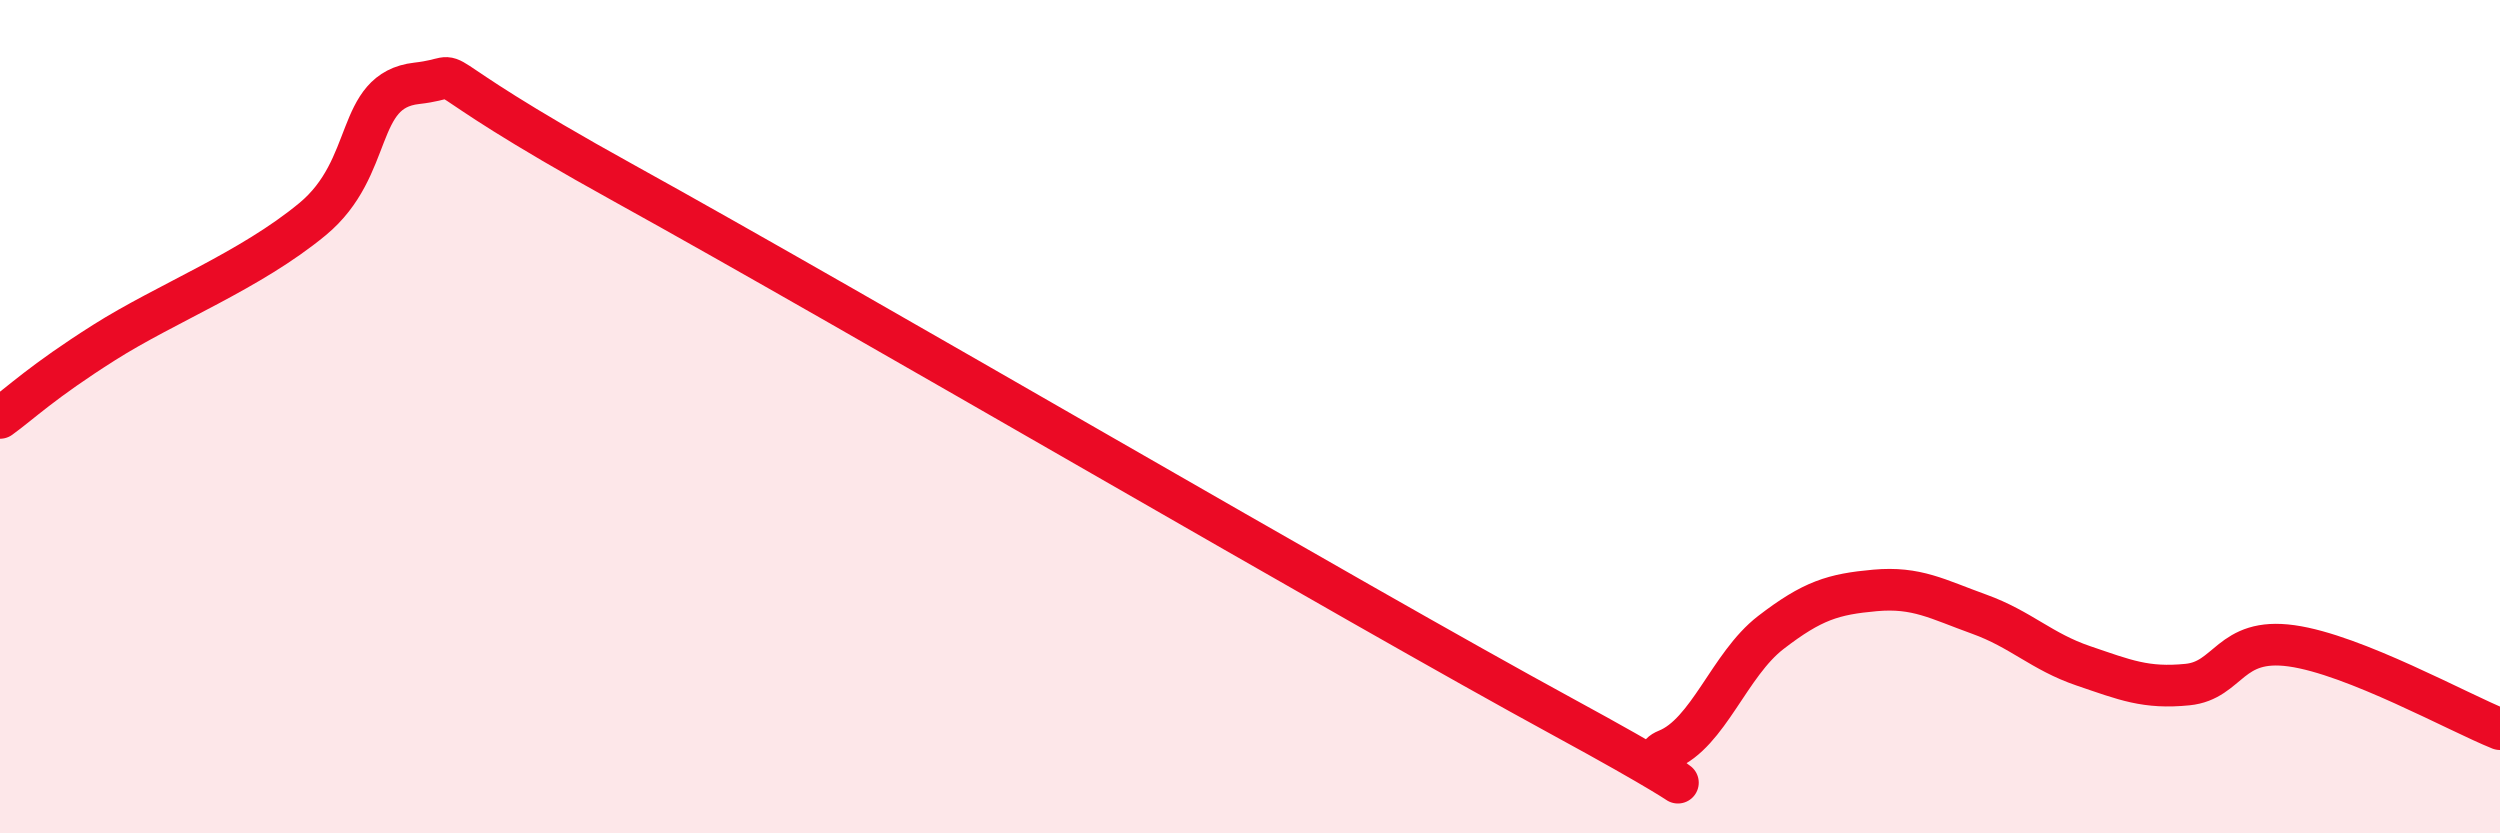
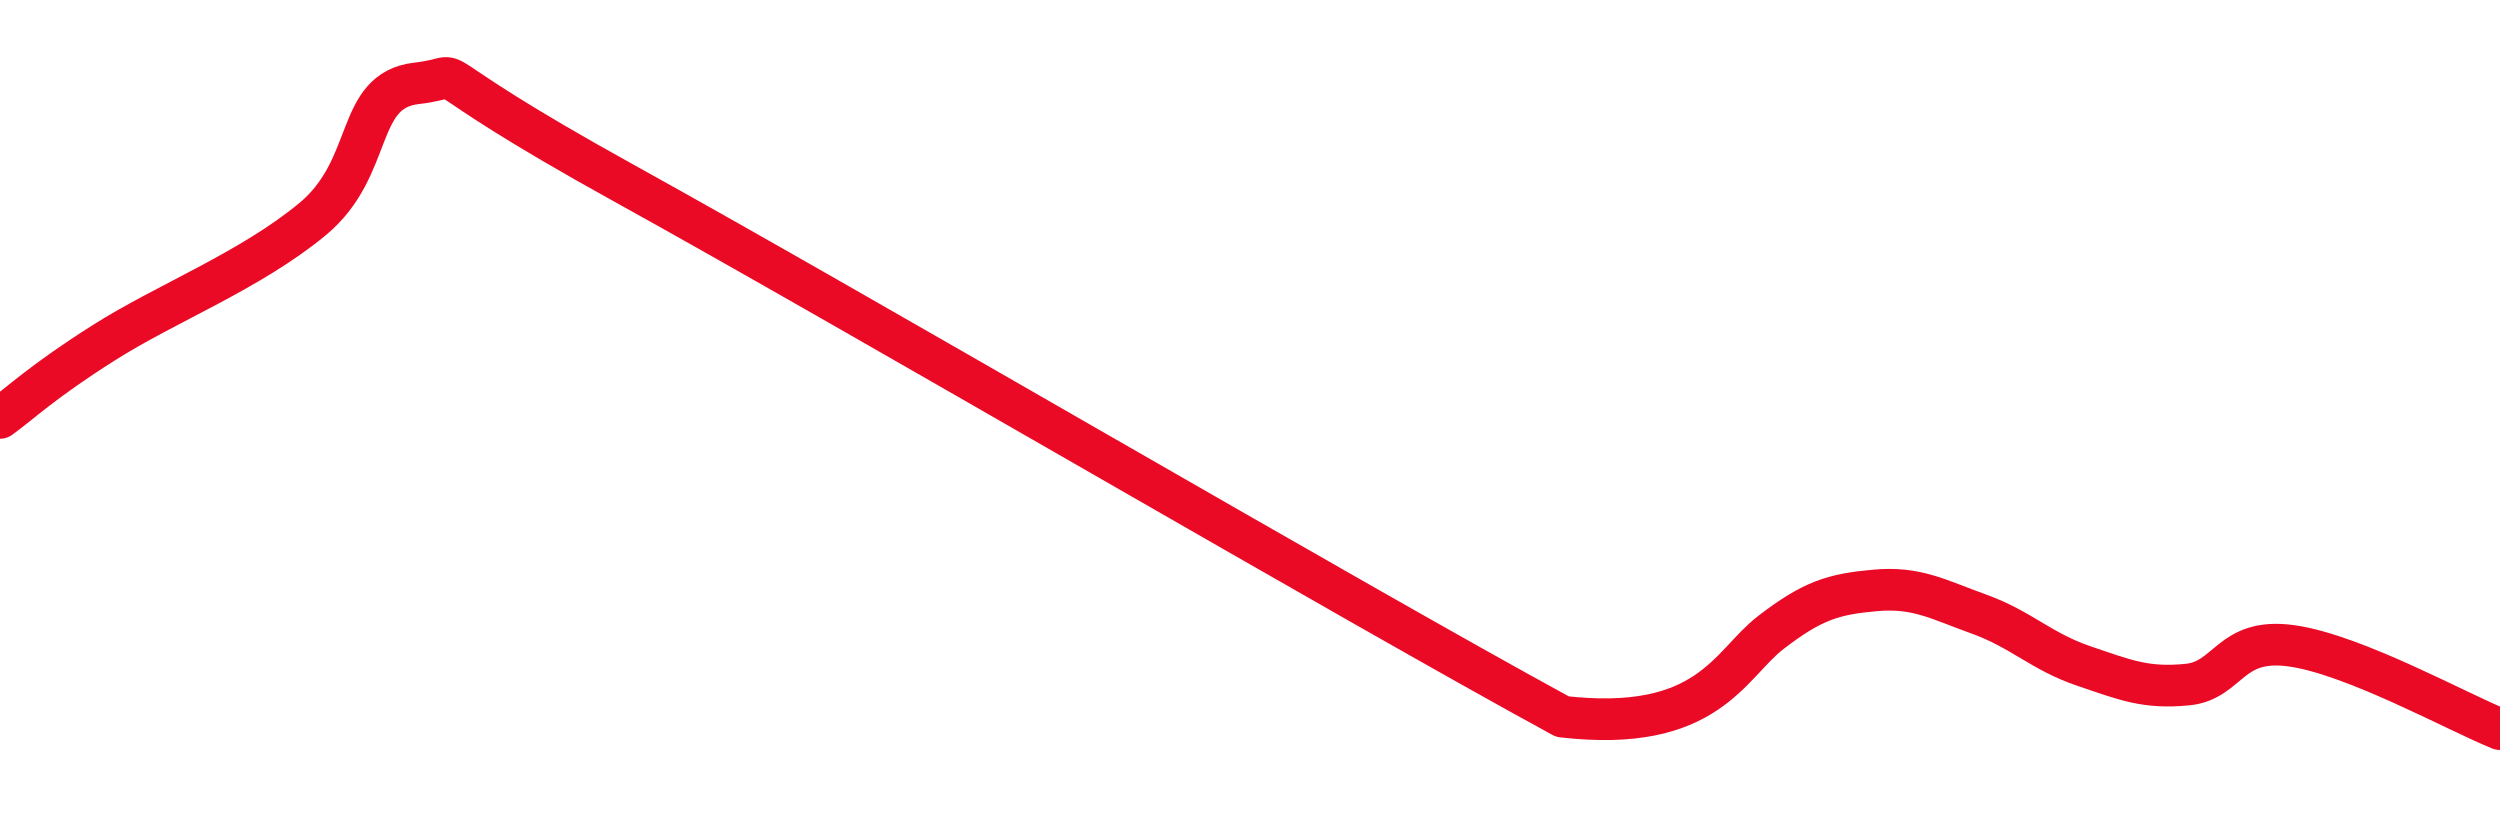
<svg xmlns="http://www.w3.org/2000/svg" width="60" height="20" viewBox="0 0 60 20">
-   <path d="M 0,10.03 C 0.5,9.67 1,9.17 2.5,8.22 C 4,7.27 6,6.5 7.5,5.26 C 9,4.02 8.5,2.17 10,2 C 11.5,1.83 9.5,1.37 15,4.41 C 20.5,7.45 32.5,14.48 37.5,17.2 C 42.5,19.92 39,18.4 40,18 C 41,17.6 41.5,15.95 42.5,15.18 C 43.5,14.41 44,14.26 45,14.17 C 46,14.08 46.5,14.38 47.5,14.74 C 48.5,15.1 49,15.64 50,15.98 C 51,16.32 51.5,16.53 52.5,16.43 C 53.5,16.33 53.5,15.29 55,15.5 C 56.5,15.71 59,17.1 60,17.5L60 20L0 20Z" fill="#EB0A25" opacity="0.1" stroke-linecap="round" stroke-linejoin="round" />
-   <path d="M 0,10.03 C 0.5,9.67 1,9.17 2.5,8.22 C 4,7.27 6,6.5 7.5,5.26 C 9,4.02 8.5,2.17 10,2 C 11.5,1.83 9.5,1.37 15,4.41 C 20.5,7.45 32.5,14.48 37.5,17.2 C 42.5,19.92 39,18.4 40,18 C 41,17.6 41.5,15.95 42.5,15.18 C 43.5,14.41 44,14.26 45,14.17 C 46,14.08 46.5,14.38 47.5,14.74 C 48.5,15.1 49,15.64 50,15.98 C 51,16.32 51.5,16.53 52.5,16.43 C 53.5,16.33 53.5,15.29 55,15.5 C 56.5,15.71 59,17.1 60,17.5" stroke="#EB0A25" stroke-width="1" fill="none" stroke-linecap="round" stroke-linejoin="round" />
+   <path d="M 0,10.03 C 0.5,9.67 1,9.17 2.5,8.22 C 4,7.27 6,6.5 7.5,5.26 C 9,4.02 8.5,2.17 10,2 C 11.5,1.83 9.5,1.37 15,4.41 C 20.5,7.45 32.5,14.48 37.5,17.2 C 41,17.6 41.5,15.95 42.5,15.18 C 43.5,14.41 44,14.26 45,14.17 C 46,14.08 46.5,14.38 47.5,14.74 C 48.5,15.1 49,15.64 50,15.98 C 51,16.32 51.5,16.53 52.5,16.43 C 53.5,16.33 53.5,15.29 55,15.5 C 56.5,15.71 59,17.1 60,17.5" stroke="#EB0A25" stroke-width="1" fill="none" stroke-linecap="round" stroke-linejoin="round" />
</svg>